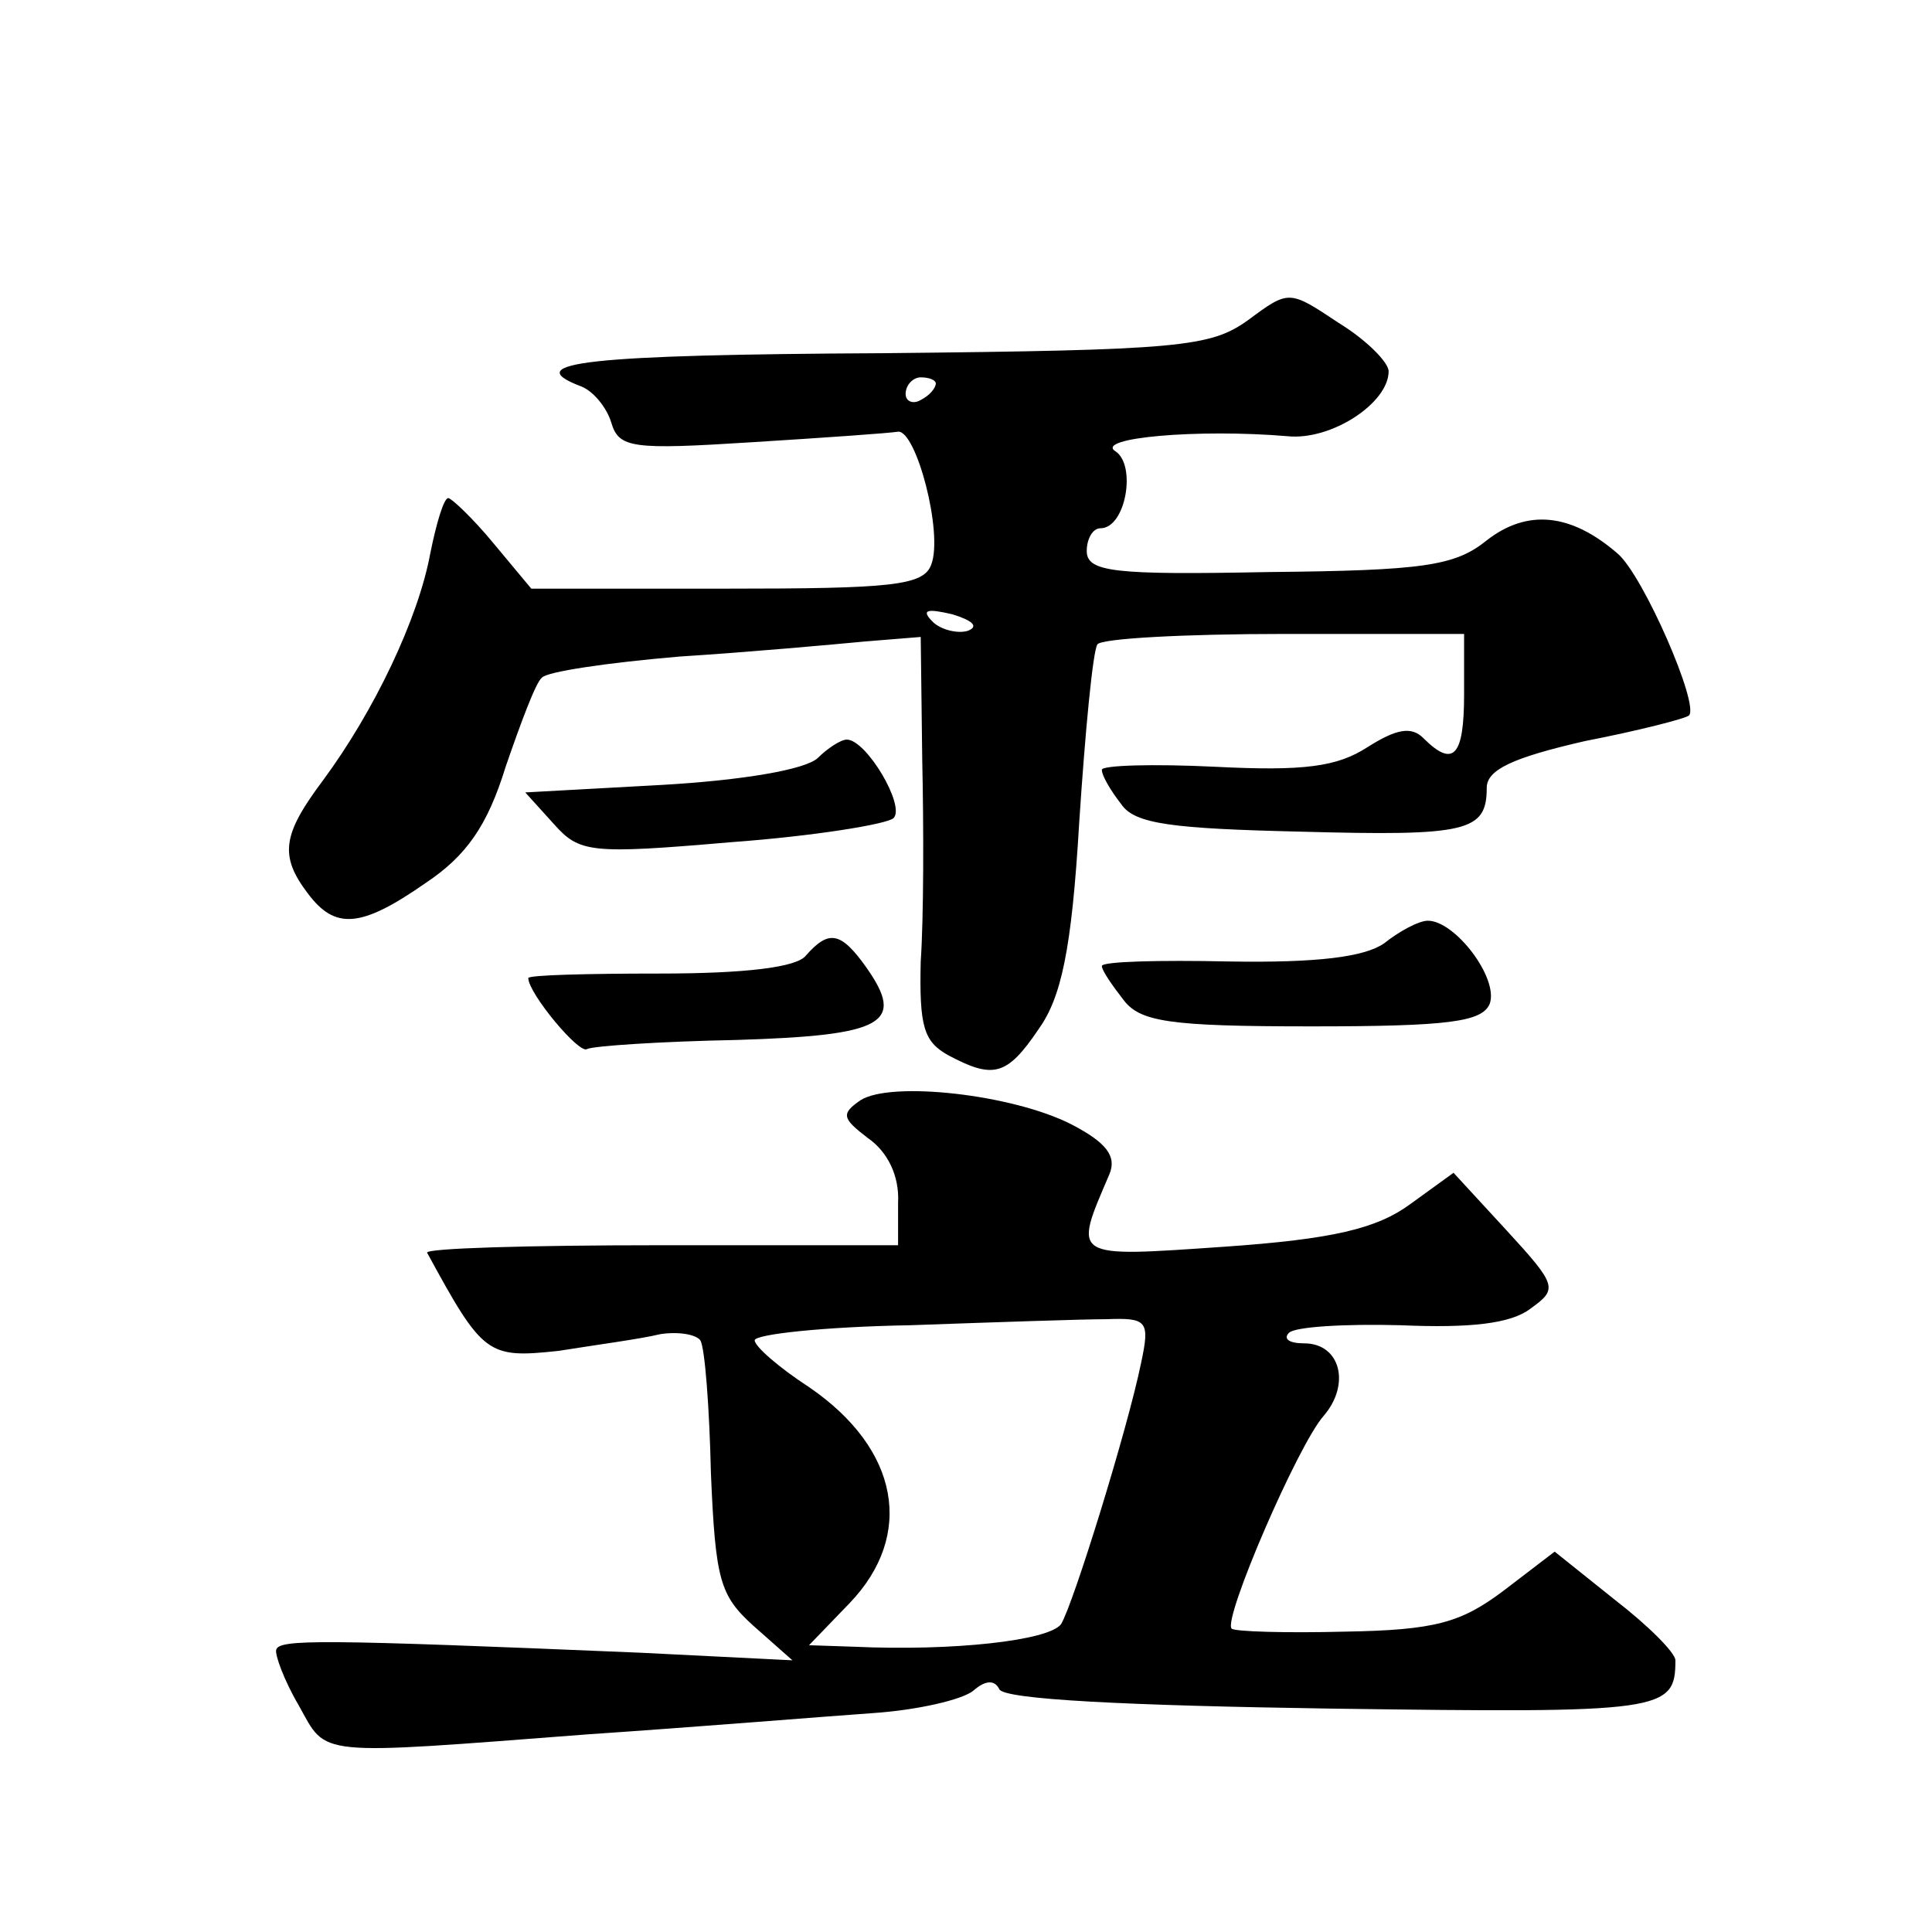
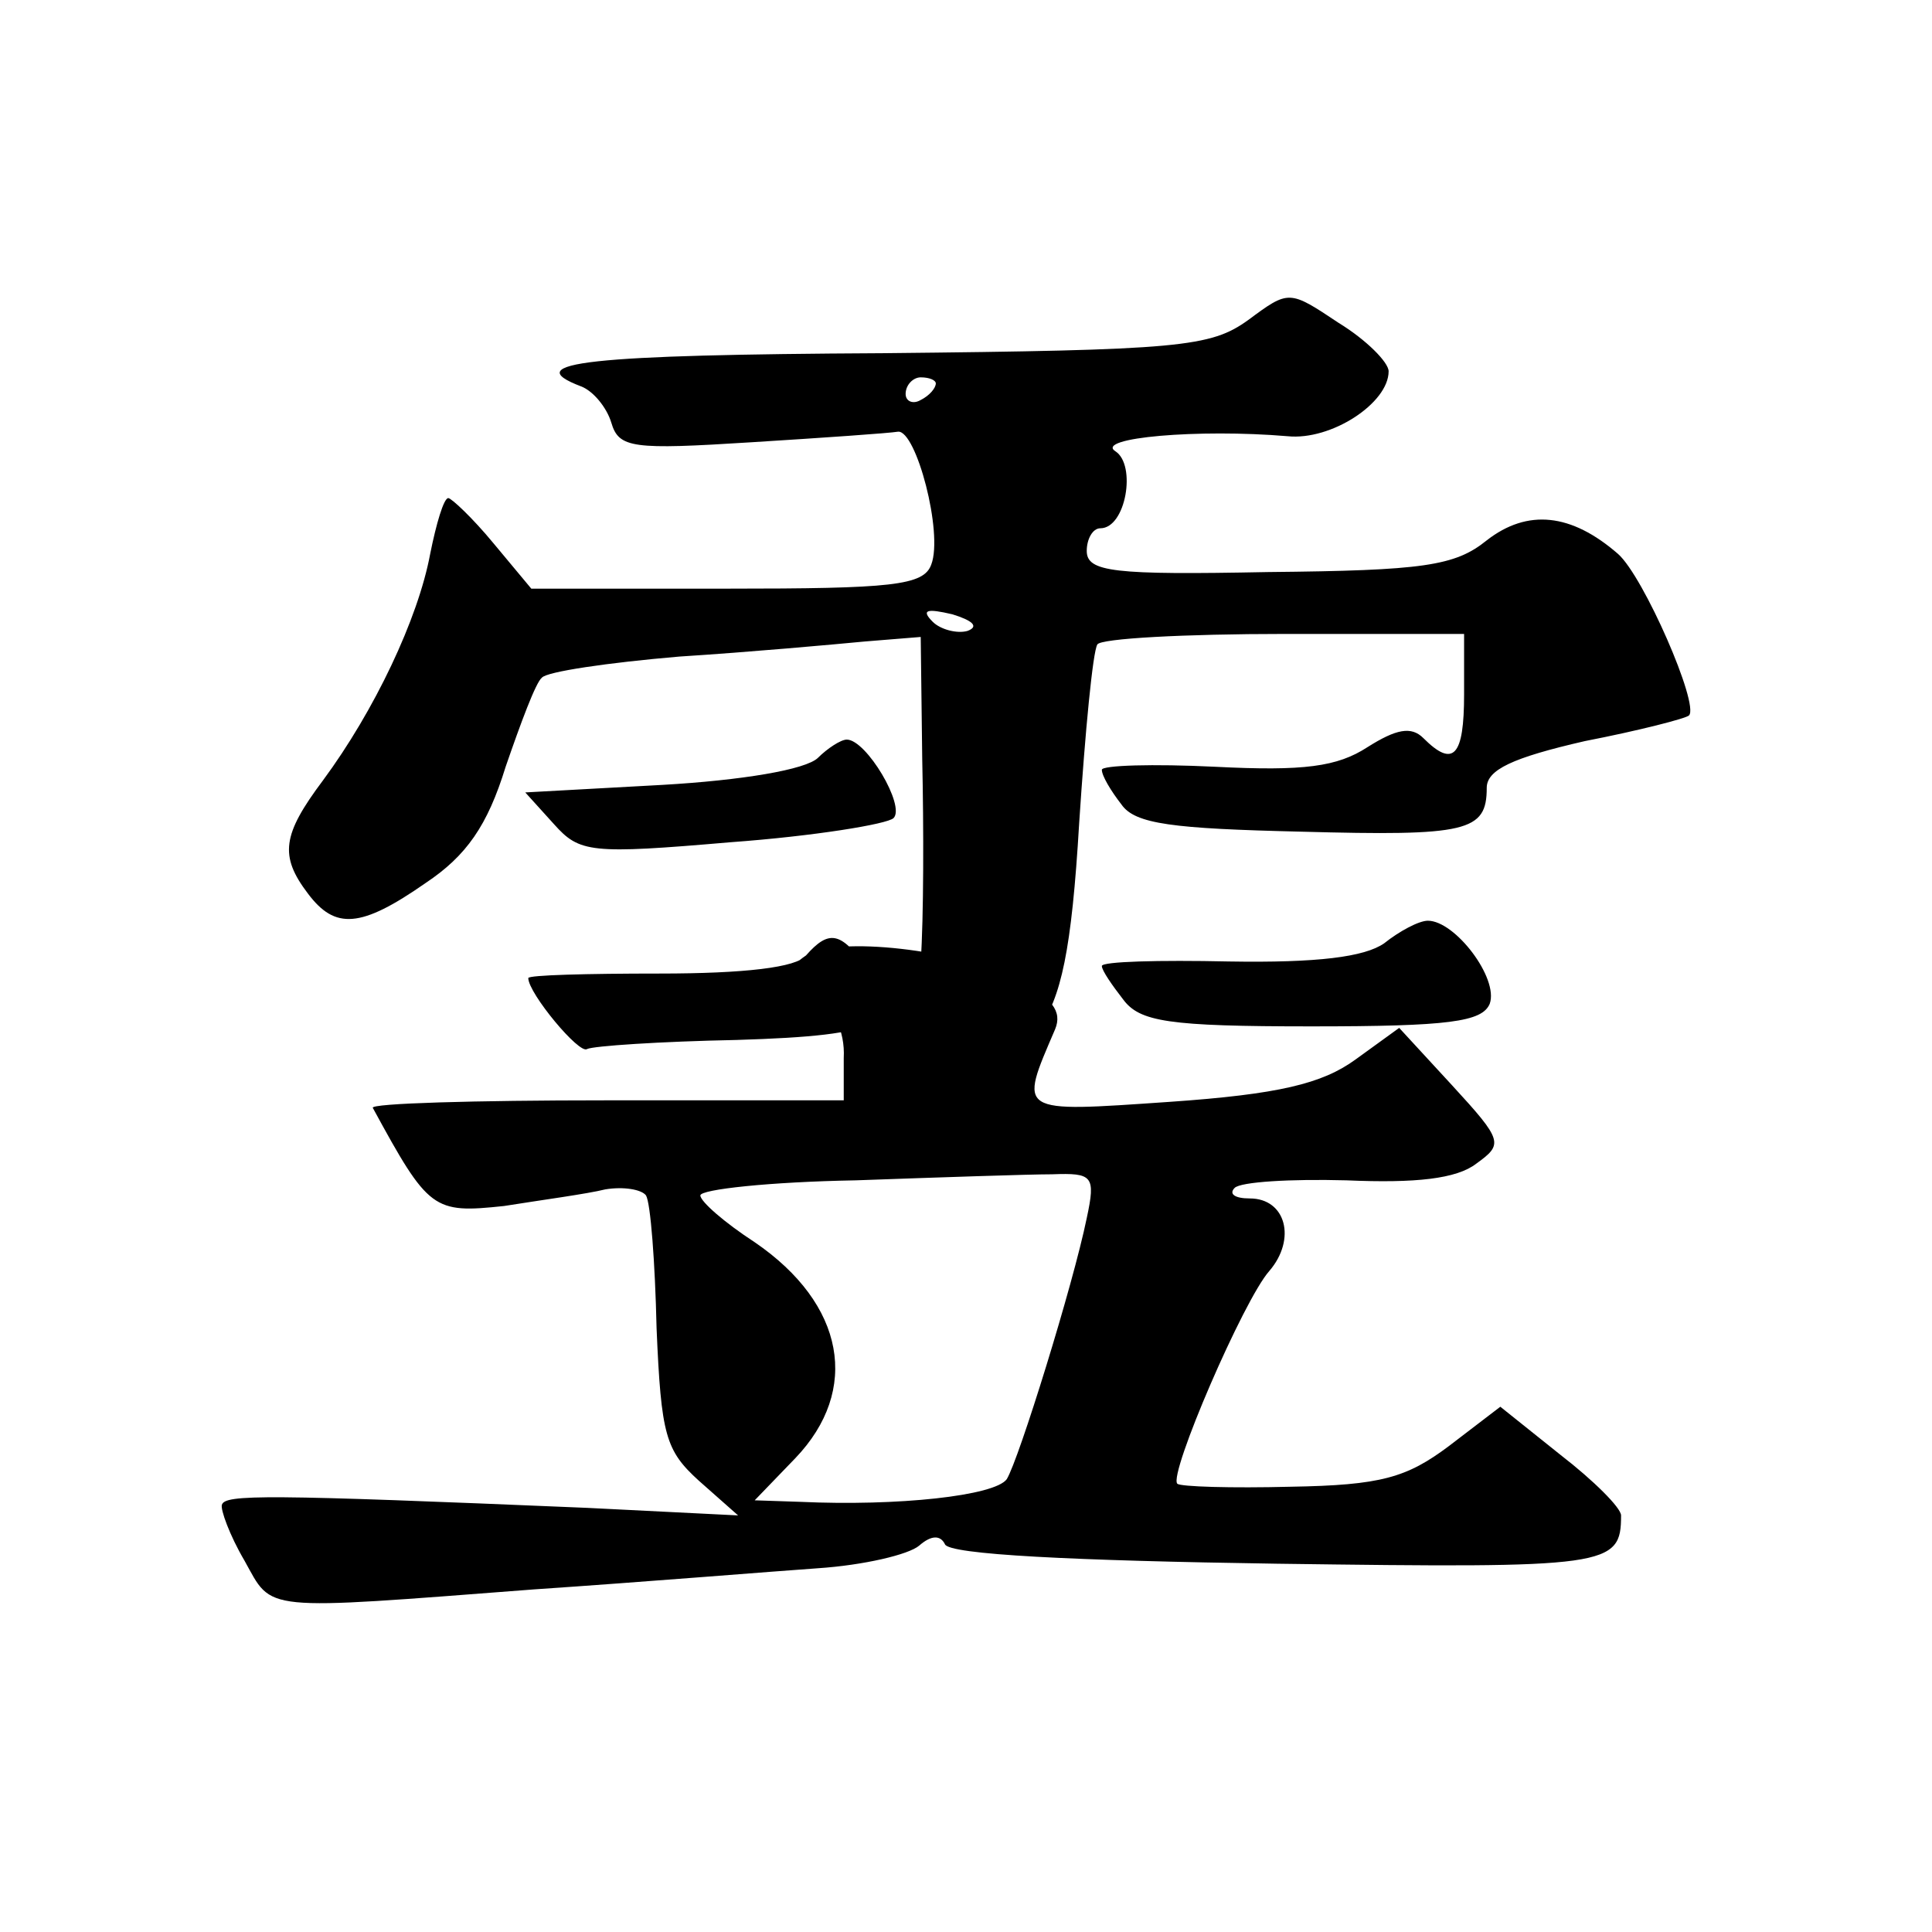
<svg xmlns="http://www.w3.org/2000/svg" version="1.0" width="128pt" height="128pt" viewBox="0 0 128 128" preserveAspectRatio="xMidYMid meet">
  <g transform="translate(0,128) scale(0.1,-0.1)" fill="#0" stroke="none">
-     <path d="M827 1068 c-25 -18 -45 -20 -242 -22 -195 -1 -242 -6 -200 -22 8 -3 17 -14 20 -24 5 -17 14 -18 93 -13 48 3 91 6 97 7 12 1 30 -67 22 -88 -5 -14 -26 -16 -136 -16 l-129 0 -25 30 c-14 17 -28 30 -30 30 -3 0 -8 -17 -12 -37 -8 -43 -37 -104 -71 -150 -27 -36 -29 -50 -10 -75 18 -24 35 -23 78 7 27 18 41 38 53 77 10 29 20 56 24 59 3 4 44 10 91 14 47 3 102 8 123 10 l37 3 1 -81 c1 -45 1 -105 -1 -134 -1 -43 2 -53 18 -62 30 -16 39 -14 60 17 15 21 22 52 27 137 4 61 9 113 12 118 2 4 58 7 124 7 l119 0 0 -40 c0 -41 -7 -49 -27 -29 -8 8 -18 6 -37 -6 -20 -13 -42 -16 -101 -13 -41 2 -75 1 -75 -2 0 -4 6 -14 13 -23 9 -13 34 -16 119 -18 110 -3 123 0 123 29 0 12 17 20 65 31 36 7 67 15 69 17 7 7 -30 92 -47 107 -31 27 -60 30 -87 9 -21 -17 -42 -20 -145 -21 -102 -2 -120 0 -120 14 0 8 4 15 9 15 17 0 24 42 10 51 -14 9 55 15 114 10 29 -3 67 22 67 43 0 6 -15 21 -33 32 -33 22 -33 22 -60 2z m-207 -42 c0 -3 -4 -8 -10 -11 -5 -3 -10 -1 -10 4 0 6 5 11 10 11 6 0 10 -2 10 -4z m21 -164 c-7 -2 -18 1 -23 6 -8 8 -4 9 13 5 13 -4 18 -8 10 -11z M542 778 c-8 -8 -51 -15 -103 -18 l-91 -5 19 -21 c17 -19 24 -20 117 -12 55 4 104 12 108 16 8 8 -18 52 -31 52 -4 0 -13 -6 -19 -12z M917 655 c-13 -9 -44 -13 -103 -12 -46 1 -84 0 -84 -3 0 -3 7 -13 14 -22 11 -15 30 -18 125 -18 91 0 113 3 118 15 6 17 -23 55 -41 55 -6 0 -19 -7 -29 -15z M534 647 c-6 -8 -41 -12 -97 -12 -48 0 -87 -1 -87 -3 0 -10 34 -51 39 -47 4 2 48 5 99 6 98 3 112 11 86 48 -17 24 -25 25 -40 8z M570 551 c-13 -9 -12 -12 5 -25 13 -9 21 -25 20 -43 l0 -28 -158 0 c-86 0 -156 -2 -154 -5 37 -68 40 -70 87 -65 25 4 55 8 67 11 12 2 24 0 27 -4 3 -5 6 -44 7 -88 3 -71 6 -81 28 -101 l26 -23 -100 5 c-214 9 -240 9 -242 2 -1 -3 5 -20 15 -37 19 -34 9 -33 192 -19 74 5 159 12 188 14 30 2 60 9 67 15 8 7 14 7 17 1 2 -7 86 -11 220 -13 220 -3 228 -2 228 32 0 5 -18 23 -40 40 l-40 32 -34 -26 c-28 -21 -45 -26 -105 -27 -39 -1 -73 0 -75 2 -6 6 44 122 61 141 18 21 11 48 -13 48 -10 0 -14 3 -10 7 4 4 37 6 74 5 46 -2 73 1 86 11 18 13 18 15 -16 52 l-35 38 -29 -21 c-22 -16 -51 -23 -123 -28 -102 -7 -100 -8 -76 48 5 12 -2 21 -25 33 -39 20 -120 29 -140 16z m186 -174 c-9 -44 -45 -160 -53 -173 -8 -11 -72 -18 -137 -15 l-30 1 27 28 c43 45 33 102 -27 143 -20 13 -36 27 -36 31 0 4 46 9 103 10 56 2 115 4 130 4 27 1 29 -1 23 -29z" />
+     <path d="M827 1068 c-25 -18 -45 -20 -242 -22 -195 -1 -242 -6 -200 -22 8 -3 17 -14 20 -24 5 -17 14 -18 93 -13 48 3 91 6 97 7 12 1 30 -67 22 -88 -5 -14 -26 -16 -136 -16 l-129 0 -25 30 c-14 17 -28 30 -30 30 -3 0 -8 -17 -12 -37 -8 -43 -37 -104 -71 -150 -27 -36 -29 -50 -10 -75 18 -24 35 -23 78 7 27 18 41 38 53 77 10 29 20 56 24 59 3 4 44 10 91 14 47 3 102 8 123 10 l37 3 1 -81 c1 -45 1 -105 -1 -134 -1 -43 2 -53 18 -62 30 -16 39 -14 60 17 15 21 22 52 27 137 4 61 9 113 12 118 2 4 58 7 124 7 l119 0 0 -40 c0 -41 -7 -49 -27 -29 -8 8 -18 6 -37 -6 -20 -13 -42 -16 -101 -13 -41 2 -75 1 -75 -2 0 -4 6 -14 13 -23 9 -13 34 -16 119 -18 110 -3 123 0 123 29 0 12 17 20 65 31 36 7 67 15 69 17 7 7 -30 92 -47 107 -31 27 -60 30 -87 9 -21 -17 -42 -20 -145 -21 -102 -2 -120 0 -120 14 0 8 4 15 9 15 17 0 24 42 10 51 -14 9 55 15 114 10 29 -3 67 22 67 43 0 6 -15 21 -33 32 -33 22 -33 22 -60 2z m-207 -42 c0 -3 -4 -8 -10 -11 -5 -3 -10 -1 -10 4 0 6 5 11 10 11 6 0 10 -2 10 -4z m21 -164 c-7 -2 -18 1 -23 6 -8 8 -4 9 13 5 13 -4 18 -8 10 -11z M542 778 c-8 -8 -51 -15 -103 -18 l-91 -5 19 -21 c17 -19 24 -20 117 -12 55 4 104 12 108 16 8 8 -18 52 -31 52 -4 0 -13 -6 -19 -12z M917 655 c-13 -9 -44 -13 -103 -12 -46 1 -84 0 -84 -3 0 -3 7 -13 14 -22 11 -15 30 -18 125 -18 91 0 113 3 118 15 6 17 -23 55 -41 55 -6 0 -19 -7 -29 -15z M534 647 c-6 -8 -41 -12 -97 -12 -48 0 -87 -1 -87 -3 0 -10 34 -51 39 -47 4 2 48 5 99 6 98 3 112 11 86 48 -17 24 -25 25 -40 8z c-13 -9 -12 -12 5 -25 13 -9 21 -25 20 -43 l0 -28 -158 0 c-86 0 -156 -2 -154 -5 37 -68 40 -70 87 -65 25 4 55 8 67 11 12 2 24 0 27 -4 3 -5 6 -44 7 -88 3 -71 6 -81 28 -101 l26 -23 -100 5 c-214 9 -240 9 -242 2 -1 -3 5 -20 15 -37 19 -34 9 -33 192 -19 74 5 159 12 188 14 30 2 60 9 67 15 8 7 14 7 17 1 2 -7 86 -11 220 -13 220 -3 228 -2 228 32 0 5 -18 23 -40 40 l-40 32 -34 -26 c-28 -21 -45 -26 -105 -27 -39 -1 -73 0 -75 2 -6 6 44 122 61 141 18 21 11 48 -13 48 -10 0 -14 3 -10 7 4 4 37 6 74 5 46 -2 73 1 86 11 18 13 18 15 -16 52 l-35 38 -29 -21 c-22 -16 -51 -23 -123 -28 -102 -7 -100 -8 -76 48 5 12 -2 21 -25 33 -39 20 -120 29 -140 16z m186 -174 c-9 -44 -45 -160 -53 -173 -8 -11 -72 -18 -137 -15 l-30 1 27 28 c43 45 33 102 -27 143 -20 13 -36 27 -36 31 0 4 46 9 103 10 56 2 115 4 130 4 27 1 29 -1 23 -29z" />
  </g>
</svg>